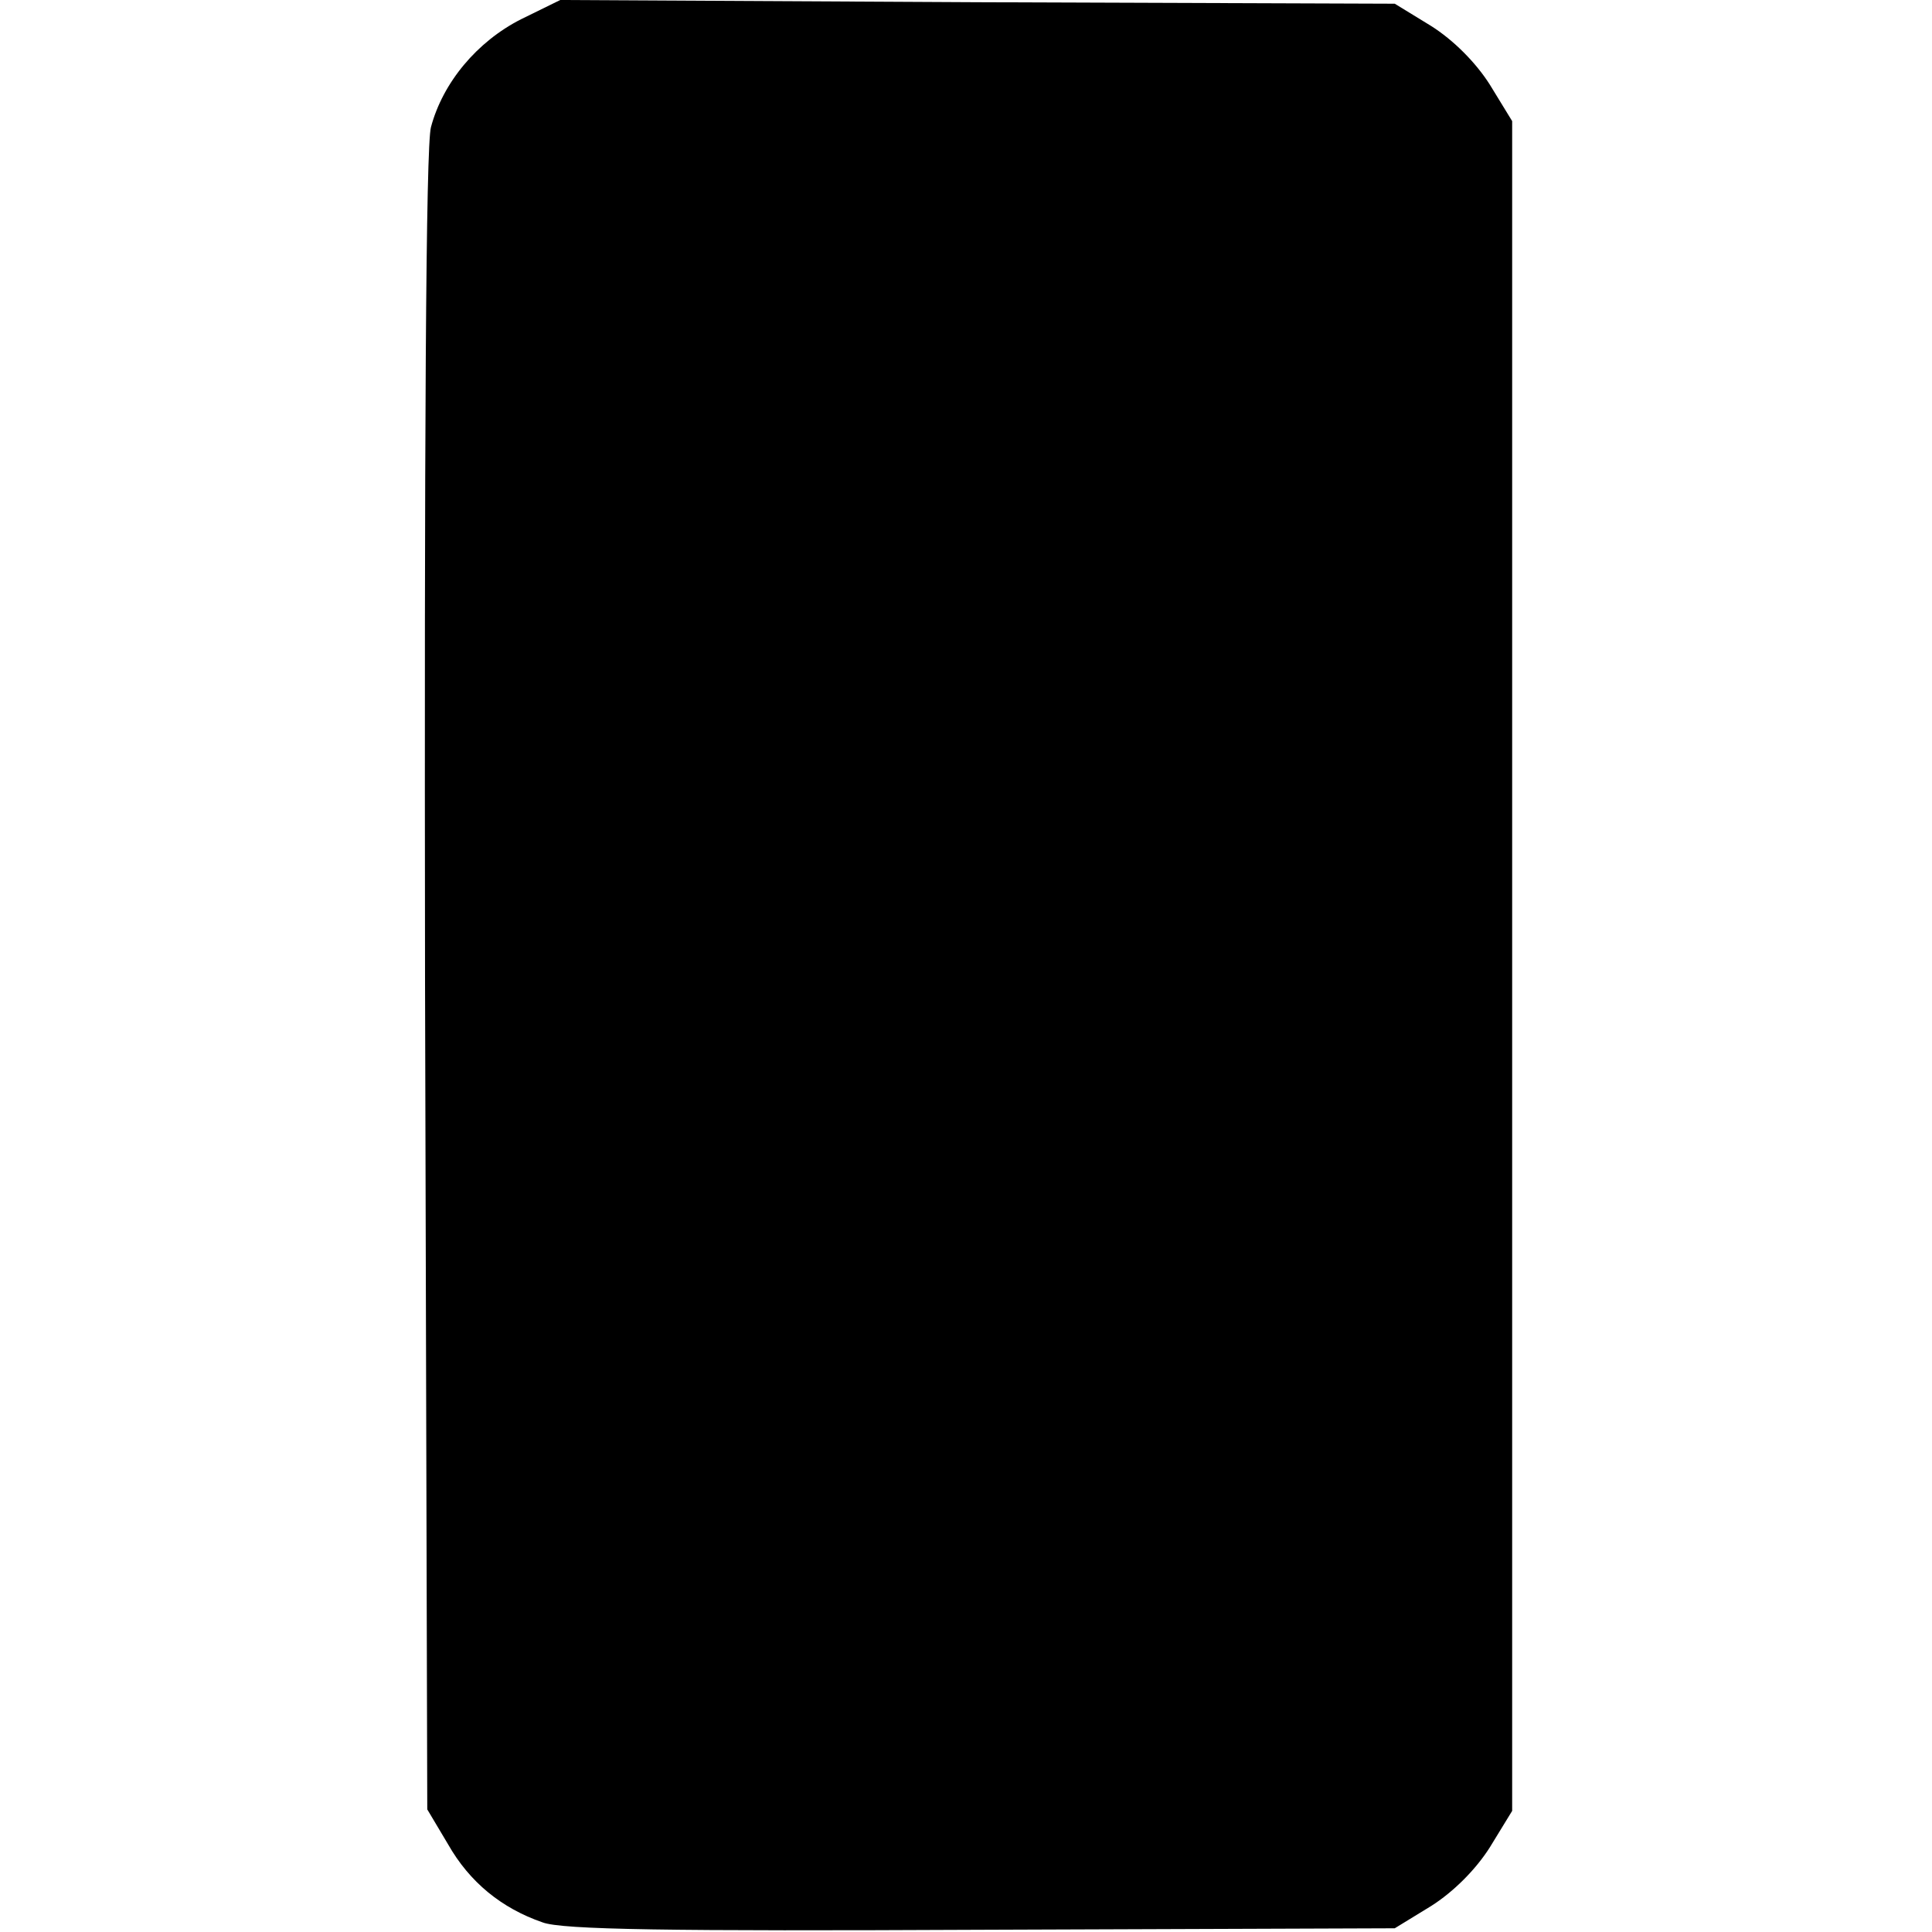
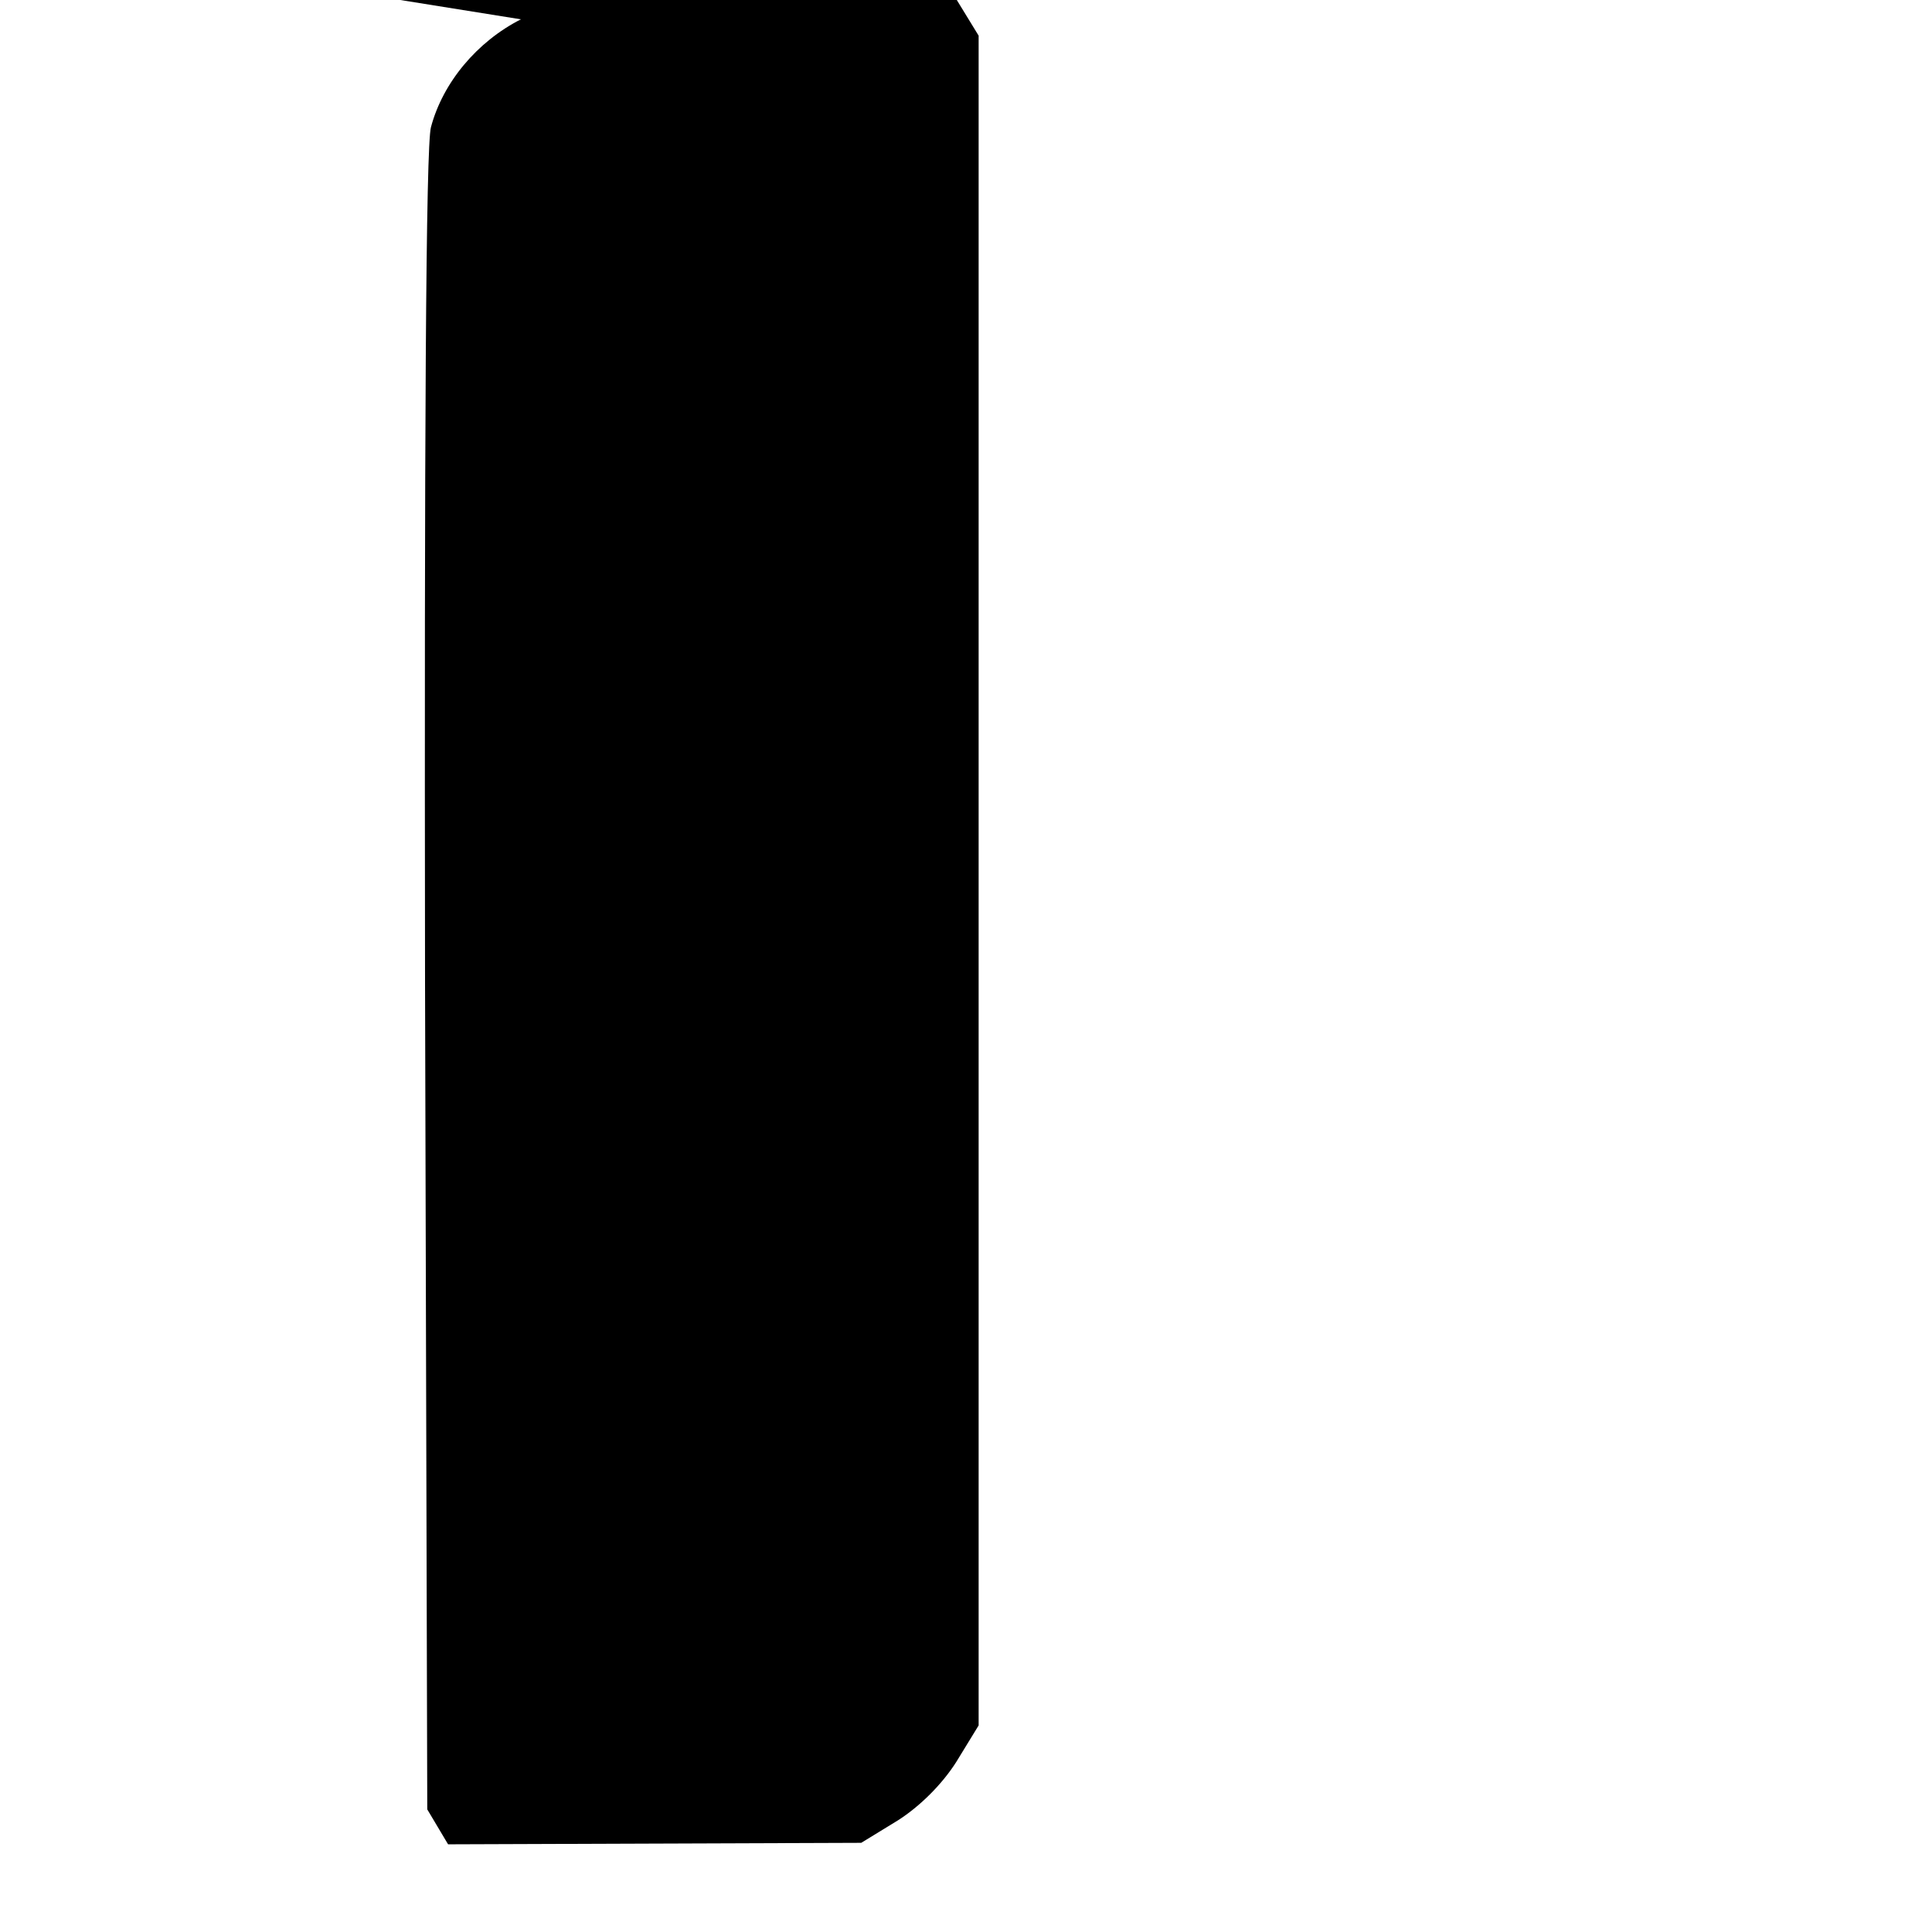
<svg xmlns="http://www.w3.org/2000/svg" version="1.0" width="260pt" height="260pt" viewBox="0 0 260 260" preserveAspectRatio="xMidYMid meet">
  <g transform="translate(0,260) scale(0.1,-0.1)" fill="#000000" stroke="none">
-     <path d="M701 2574 c-59 -30 -105 -85 -121 -145 -7 -24 -9 -421 -8 -1151 l3 -1113 28 -47 c29 -51 72 -86 127 -105 26 -10 171 -12 591 -10 l556 2 49 30 c30 19 60 49 79 79 l30 49 0 1137 0 1137 -30 49 c-19 30 -49 60 -79 79 l-49 30 -562 2 -561 3 -53 -26z" />
+     <path d="M701 2574 c-59 -30 -105 -85 -121 -145 -7 -24 -9 -421 -8 -1151 l3 -1113 28 -47 l556 2 49 30 c30 19 60 49 79 79 l30 49 0 1137 0 1137 -30 49 c-19 30 -49 60 -79 79 l-49 30 -562 2 -561 3 -53 -26z" />
  </g>
</svg>